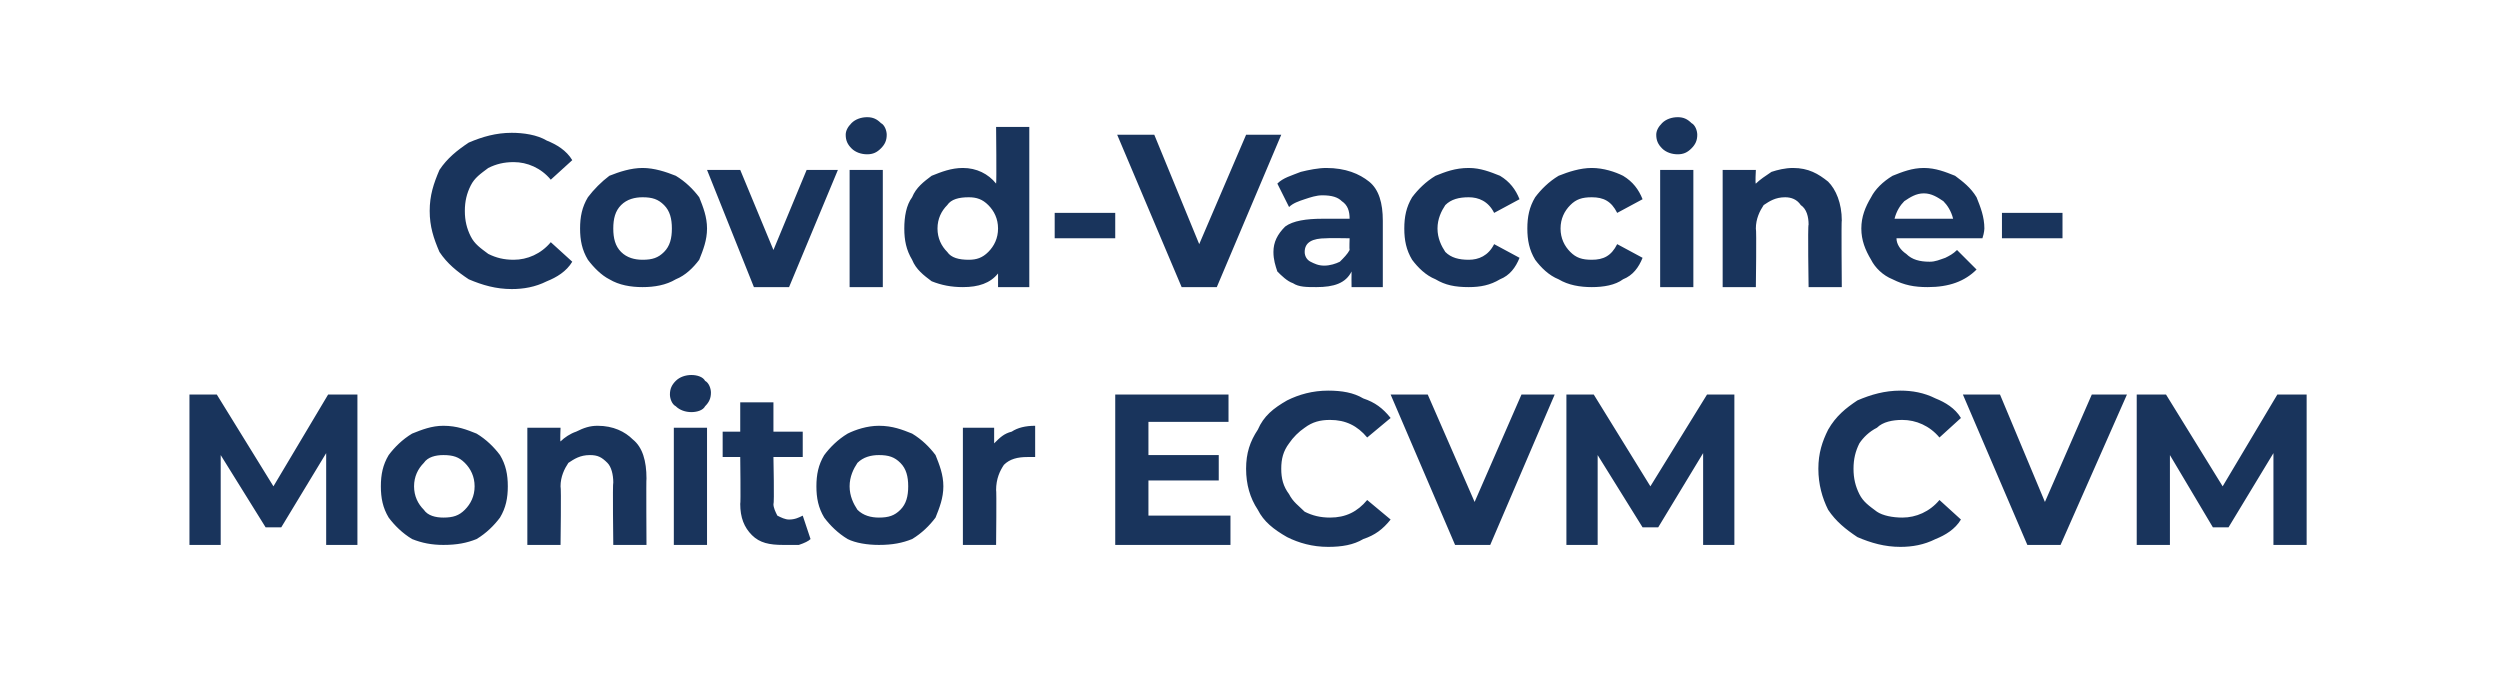
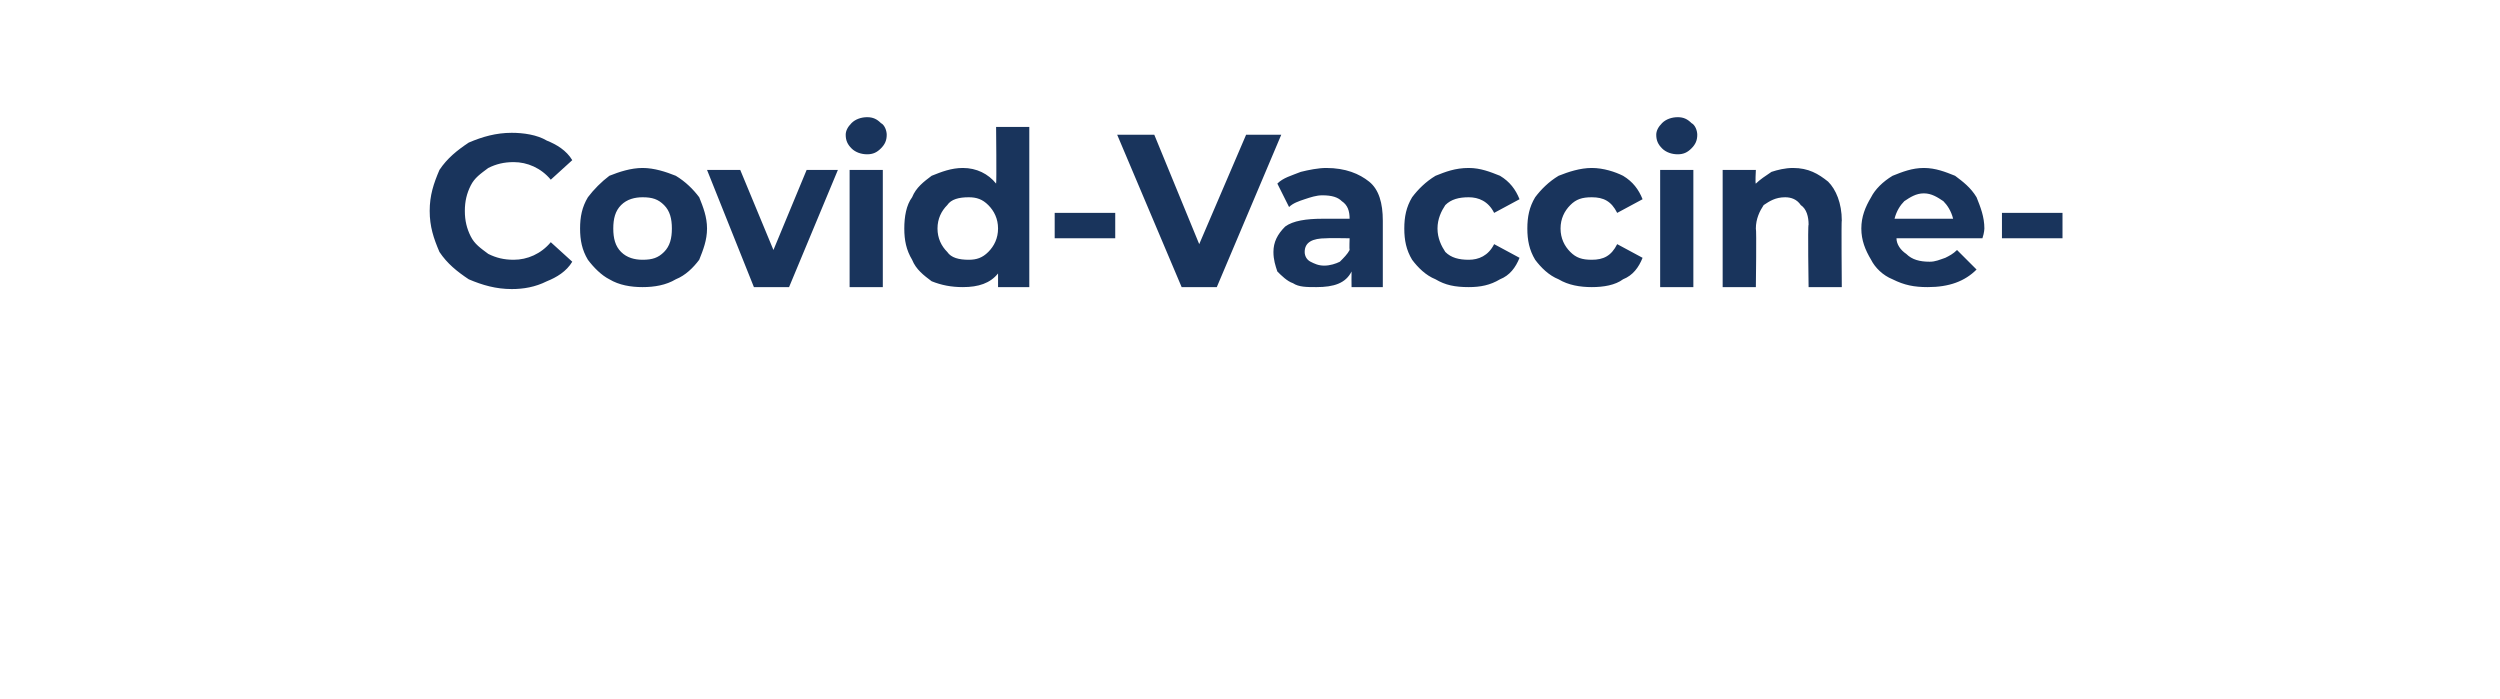
<svg xmlns="http://www.w3.org/2000/svg" version="1.1" width="128px" height="35.8px" viewBox="0 -4 128 35.8" style="top:-4px">
  <desc>Covid Vaccine Monitor ECVM CVM</desc>
  <defs />
  <g id="Polygon116819">
-     <path d="M 16.7 23.9 L 16.7 19.2 L 14.4 23 L 13.6 23 L 11.3 19.3 L 11.3 23.9 L 9.7 23.9 L 9.7 16.2 L 11.1 16.2 L 14 20.9 L 16.8 16.2 L 18.3 16.2 L 18.3 23.9 L 16.7 23.9 Z M 22.7 23.9 C 22.1 23.9 21.6 23.8 21.1 23.6 C 20.6 23.3 20.2 22.9 19.9 22.5 C 19.6 22 19.5 21.5 19.5 20.9 C 19.5 20.3 19.6 19.8 19.9 19.3 C 20.2 18.9 20.6 18.5 21.1 18.2 C 21.6 18 22.1 17.8 22.7 17.8 C 23.4 17.8 23.9 18 24.4 18.2 C 24.9 18.5 25.3 18.9 25.6 19.3 C 25.9 19.8 26 20.3 26 20.9 C 26 21.5 25.9 22 25.6 22.5 C 25.3 22.9 24.9 23.3 24.4 23.6 C 23.9 23.8 23.4 23.9 22.7 23.9 C 22.7 23.9 22.7 23.9 22.7 23.9 Z M 22.7 22.5 C 23.2 22.5 23.5 22.4 23.8 22.1 C 24.1 21.8 24.3 21.4 24.3 20.9 C 24.3 20.4 24.1 20 23.8 19.7 C 23.5 19.4 23.2 19.3 22.7 19.3 C 22.3 19.3 21.9 19.4 21.7 19.7 C 21.4 20 21.2 20.4 21.2 20.9 C 21.2 21.4 21.4 21.8 21.7 22.1 C 21.9 22.4 22.3 22.5 22.7 22.5 C 22.7 22.5 22.7 22.5 22.7 22.5 Z M 30.6 17.8 C 31.4 17.8 32 18.1 32.4 18.5 C 32.9 18.9 33.1 19.6 33.1 20.5 C 33.08 20.47 33.1 23.9 33.1 23.9 L 31.4 23.9 C 31.4 23.9 31.36 20.73 31.4 20.7 C 31.4 20.3 31.3 19.9 31.1 19.7 C 30.8 19.4 30.6 19.3 30.2 19.3 C 29.7 19.3 29.4 19.5 29.1 19.7 C 28.9 20 28.7 20.4 28.7 20.9 C 28.74 20.93 28.7 23.9 28.7 23.9 L 27 23.9 L 27 17.9 L 28.7 17.9 C 28.7 17.9 28.67 18.63 28.7 18.6 C 28.9 18.4 29.2 18.2 29.5 18.1 C 29.9 17.9 30.2 17.8 30.6 17.8 C 30.6 17.8 30.6 17.8 30.6 17.8 Z M 34.5 17.9 L 36.2 17.9 L 36.2 23.9 L 34.5 23.9 L 34.5 17.9 Z M 35.4 17.1 C 35.1 17.1 34.8 17 34.6 16.8 C 34.4 16.7 34.3 16.4 34.3 16.2 C 34.3 15.9 34.4 15.7 34.6 15.5 C 34.8 15.3 35.1 15.2 35.4 15.2 C 35.7 15.2 36 15.3 36.1 15.5 C 36.3 15.6 36.4 15.9 36.4 16.1 C 36.4 16.4 36.3 16.6 36.1 16.8 C 36 17 35.7 17.1 35.4 17.1 C 35.4 17.1 35.4 17.1 35.4 17.1 Z M 41.5 23.6 C 41.4 23.7 41.2 23.8 40.9 23.9 C 40.7 23.9 40.4 23.9 40.1 23.9 C 39.4 23.9 38.9 23.8 38.5 23.4 C 38.1 23 37.9 22.5 37.9 21.8 C 37.93 21.82 37.9 19.4 37.9 19.4 L 37 19.4 L 37 18.1 L 37.9 18.1 L 37.9 16.6 L 39.6 16.6 L 39.6 18.1 L 41.1 18.1 L 41.1 19.4 L 39.6 19.4 C 39.6 19.4 39.65 21.8 39.6 21.8 C 39.6 22 39.7 22.2 39.8 22.4 C 40 22.5 40.2 22.6 40.4 22.6 C 40.7 22.6 40.9 22.5 41.1 22.4 C 41.1 22.4 41.5 23.6 41.5 23.6 Z M 45 23.9 C 44.4 23.9 43.8 23.8 43.4 23.6 C 42.9 23.3 42.5 22.9 42.2 22.5 C 41.9 22 41.8 21.5 41.8 20.9 C 41.8 20.3 41.9 19.8 42.2 19.3 C 42.5 18.9 42.9 18.5 43.4 18.2 C 43.8 18 44.4 17.8 45 17.8 C 45.7 17.8 46.2 18 46.7 18.2 C 47.2 18.5 47.6 18.9 47.9 19.3 C 48.1 19.8 48.3 20.3 48.3 20.9 C 48.3 21.5 48.1 22 47.9 22.5 C 47.6 22.9 47.2 23.3 46.7 23.6 C 46.2 23.8 45.7 23.9 45 23.9 C 45 23.9 45 23.9 45 23.9 Z M 45 22.5 C 45.5 22.5 45.8 22.4 46.1 22.1 C 46.4 21.8 46.5 21.4 46.5 20.9 C 46.5 20.4 46.4 20 46.1 19.7 C 45.8 19.4 45.5 19.3 45 19.3 C 44.6 19.3 44.2 19.4 43.9 19.7 C 43.7 20 43.5 20.4 43.5 20.9 C 43.5 21.4 43.7 21.8 43.9 22.1 C 44.2 22.4 44.6 22.5 45 22.5 C 45 22.5 45 22.5 45 22.5 Z M 50.9 18.7 C 51.2 18.4 51.4 18.2 51.8 18.1 C 52.1 17.9 52.5 17.8 53 17.8 C 53 17.8 53 19.4 53 19.4 C 52.8 19.4 52.7 19.4 52.6 19.4 C 52.1 19.4 51.7 19.5 51.4 19.8 C 51.2 20.1 51 20.5 51 21.1 C 51.03 21.06 51 23.9 51 23.9 L 49.3 23.9 L 49.3 17.9 L 50.9 17.9 L 50.9 18.7 C 50.9 18.7 50.95 18.72 50.9 18.7 Z M 63 22.4 L 63 23.9 L 57.1 23.9 L 57.1 16.2 L 62.9 16.2 L 62.9 17.6 L 58.8 17.6 L 58.8 19.3 L 62.4 19.3 L 62.4 20.6 L 58.8 20.6 L 58.8 22.4 L 63 22.4 Z M 68 24 C 67.2 24 66.5 23.8 65.9 23.5 C 65.2 23.1 64.7 22.7 64.4 22.1 C 64 21.5 63.8 20.8 63.8 20 C 63.8 19.2 64 18.6 64.4 18 C 64.7 17.3 65.2 16.9 65.9 16.5 C 66.5 16.2 67.2 16 68 16 C 68.7 16 69.3 16.1 69.8 16.4 C 70.4 16.6 70.8 16.9 71.2 17.4 C 71.2 17.4 70 18.4 70 18.4 C 69.5 17.8 68.9 17.5 68.1 17.5 C 67.6 17.5 67.2 17.6 66.8 17.9 C 66.5 18.1 66.2 18.4 66 18.7 C 65.7 19.1 65.6 19.5 65.6 20 C 65.6 20.5 65.7 20.9 66 21.3 C 66.2 21.7 66.5 21.9 66.8 22.2 C 67.2 22.4 67.6 22.5 68.1 22.5 C 68.9 22.5 69.5 22.2 70 21.6 C 70 21.6 71.2 22.6 71.2 22.6 C 70.8 23.1 70.4 23.4 69.8 23.6 C 69.3 23.9 68.7 24 68 24 C 68 24 68 24 68 24 Z M 79.6 16.2 L 76.3 23.9 L 74.5 23.9 L 71.2 16.2 L 73.1 16.2 L 75.5 21.7 L 77.9 16.2 L 79.6 16.2 Z M 87.2 23.9 L 87.2 19.2 L 84.9 23 L 84.1 23 L 81.8 19.3 L 81.8 23.9 L 80.2 23.9 L 80.2 16.2 L 81.6 16.2 L 84.5 20.9 L 87.4 16.2 L 88.8 16.2 L 88.8 23.9 L 87.2 23.9 Z M 97.3 24 C 96.5 24 95.8 23.8 95.1 23.5 C 94.5 23.1 94 22.7 93.6 22.1 C 93.3 21.5 93.1 20.8 93.1 20 C 93.1 19.2 93.3 18.6 93.6 18 C 94 17.3 94.5 16.9 95.1 16.5 C 95.8 16.2 96.5 16 97.3 16 C 97.9 16 98.5 16.1 99.1 16.4 C 99.6 16.6 100.1 16.9 100.4 17.4 C 100.4 17.4 99.3 18.4 99.3 18.4 C 98.8 17.8 98.1 17.5 97.4 17.5 C 96.9 17.5 96.4 17.6 96.1 17.9 C 95.7 18.1 95.4 18.4 95.2 18.7 C 95 19.1 94.9 19.5 94.9 20 C 94.9 20.5 95 20.9 95.2 21.3 C 95.4 21.7 95.7 21.9 96.1 22.2 C 96.4 22.4 96.9 22.5 97.4 22.5 C 98.1 22.5 98.8 22.2 99.3 21.6 C 99.3 21.6 100.4 22.6 100.4 22.6 C 100.1 23.1 99.6 23.4 99.1 23.6 C 98.5 23.9 97.9 24 97.3 24 C 97.3 24 97.3 24 97.3 24 Z M 108.9 16.2 L 105.5 23.9 L 103.8 23.9 L 100.5 16.2 L 102.4 16.2 L 104.7 21.7 L 107.1 16.2 L 108.9 16.2 Z M 116.4 23.9 L 116.4 19.2 L 114.1 23 L 113.3 23 L 111.1 19.3 L 111.1 23.9 L 109.4 23.9 L 109.4 16.2 L 110.9 16.2 L 113.8 20.9 L 116.6 16.2 L 118.1 16.2 L 118.1 23.9 L 116.4 23.9 Z " stroke="none" fill="#19345c" />
-   </g>
+     </g>
  <g id="Polygon116818">
    <path d="M 26.2 10.8 C 25.4 10.8 24.7 10.6 24 10.3 C 23.4 9.9 22.9 9.5 22.5 8.9 C 22.2 8.2 22 7.6 22 6.8 C 22 6 22.2 5.4 22.5 4.7 C 22.9 4.1 23.4 3.7 24 3.3 C 24.7 3 25.4 2.8 26.2 2.8 C 26.8 2.8 27.5 2.9 28 3.2 C 28.5 3.4 29 3.7 29.3 4.2 C 29.3 4.2 28.2 5.2 28.2 5.2 C 27.7 4.6 27 4.3 26.3 4.3 C 25.8 4.3 25.4 4.4 25 4.6 C 24.6 4.9 24.3 5.1 24.1 5.5 C 23.9 5.9 23.8 6.3 23.8 6.8 C 23.8 7.3 23.9 7.7 24.1 8.1 C 24.3 8.5 24.6 8.7 25 9 C 25.4 9.2 25.8 9.3 26.3 9.3 C 27 9.3 27.7 9 28.2 8.4 C 28.2 8.4 29.3 9.4 29.3 9.4 C 29 9.9 28.5 10.2 28 10.4 C 27.4 10.7 26.8 10.8 26.2 10.8 C 26.2 10.8 26.2 10.8 26.2 10.8 Z M 32.9 10.7 C 32.3 10.7 31.7 10.6 31.2 10.3 C 30.8 10.1 30.4 9.7 30.1 9.3 C 29.8 8.8 29.7 8.3 29.7 7.7 C 29.7 7.1 29.8 6.6 30.1 6.1 C 30.4 5.7 30.8 5.3 31.2 5 C 31.7 4.8 32.3 4.6 32.9 4.6 C 33.5 4.6 34.1 4.8 34.6 5 C 35.1 5.3 35.5 5.7 35.8 6.1 C 36 6.6 36.2 7.1 36.2 7.7 C 36.2 8.3 36 8.8 35.8 9.3 C 35.5 9.7 35.1 10.1 34.6 10.3 C 34.1 10.6 33.5 10.7 32.9 10.7 C 32.9 10.7 32.9 10.7 32.9 10.7 Z M 32.9 9.3 C 33.4 9.3 33.7 9.2 34 8.9 C 34.3 8.6 34.4 8.2 34.4 7.7 C 34.4 7.2 34.3 6.8 34 6.5 C 33.7 6.2 33.4 6.1 32.9 6.1 C 32.5 6.1 32.1 6.2 31.8 6.5 C 31.5 6.8 31.4 7.2 31.4 7.7 C 31.4 8.2 31.5 8.6 31.8 8.9 C 32.1 9.2 32.5 9.3 32.9 9.3 C 32.9 9.3 32.9 9.3 32.9 9.3 Z M 42.9 4.7 L 40.4 10.7 L 38.6 10.7 L 36.2 4.7 L 37.9 4.7 L 39.6 8.8 L 41.3 4.7 L 42.9 4.7 Z M 43.5 4.7 L 45.2 4.7 L 45.2 10.7 L 43.5 10.7 L 43.5 4.7 Z M 44.4 3.9 C 44.1 3.9 43.8 3.8 43.6 3.6 C 43.4 3.4 43.3 3.2 43.3 2.9 C 43.3 2.7 43.4 2.5 43.6 2.3 C 43.8 2.1 44.1 2 44.4 2 C 44.7 2 44.9 2.1 45.1 2.3 C 45.3 2.4 45.4 2.7 45.4 2.9 C 45.4 3.2 45.3 3.4 45.1 3.6 C 44.9 3.8 44.7 3.9 44.4 3.9 C 44.4 3.9 44.4 3.9 44.4 3.9 Z M 52.7 2.5 L 52.7 10.7 L 51.1 10.7 C 51.1 10.7 51.1 9.97 51.1 10 C 50.7 10.5 50.1 10.7 49.3 10.7 C 48.7 10.7 48.2 10.6 47.7 10.4 C 47.3 10.1 46.9 9.8 46.7 9.3 C 46.4 8.8 46.3 8.3 46.3 7.7 C 46.3 7.1 46.4 6.5 46.7 6.1 C 46.9 5.6 47.3 5.3 47.7 5 C 48.2 4.8 48.7 4.6 49.3 4.6 C 50 4.6 50.6 4.9 51 5.4 C 51.03 5.36 51 2.5 51 2.5 L 52.7 2.5 Z M 49.6 9.3 C 50 9.3 50.3 9.2 50.6 8.9 C 50.9 8.6 51.1 8.2 51.1 7.7 C 51.1 7.2 50.9 6.8 50.6 6.5 C 50.3 6.2 50 6.1 49.6 6.1 C 49.1 6.1 48.7 6.2 48.5 6.5 C 48.2 6.8 48 7.2 48 7.7 C 48 8.2 48.2 8.6 48.5 8.9 C 48.7 9.2 49.1 9.3 49.6 9.3 C 49.6 9.3 49.6 9.3 49.6 9.3 Z M 54 6.9 L 57.1 6.9 L 57.1 8.2 L 54 8.2 L 54 6.9 Z M 65.6 2.9 L 62.3 10.7 L 60.5 10.7 L 57.2 2.9 L 59.1 2.9 L 61.4 8.5 L 63.8 2.9 L 65.6 2.9 Z M 67.9 4.6 C 68.9 4.6 69.6 4.9 70.1 5.3 C 70.6 5.7 70.8 6.4 70.8 7.3 C 70.8 7.27 70.8 10.7 70.8 10.7 L 69.2 10.7 C 69.2 10.7 69.19 9.91 69.2 9.9 C 68.9 10.5 68.3 10.7 67.4 10.7 C 66.9 10.7 66.5 10.7 66.2 10.5 C 65.9 10.4 65.6 10.1 65.4 9.9 C 65.3 9.6 65.2 9.3 65.2 8.9 C 65.2 8.4 65.4 8 65.8 7.6 C 66.2 7.3 66.9 7.2 67.7 7.2 C 67.7 7.2 69.1 7.2 69.1 7.2 C 69.1 6.8 69 6.5 68.7 6.3 C 68.5 6.1 68.2 6 67.7 6 C 67.4 6 67.1 6.1 66.8 6.2 C 66.5 6.3 66.2 6.4 66 6.6 C 66 6.6 65.4 5.4 65.4 5.4 C 65.7 5.1 66.1 5 66.6 4.8 C 67 4.7 67.5 4.6 67.9 4.6 C 67.9 4.6 67.9 4.6 67.9 4.6 Z M 67.8 9.6 C 68.1 9.6 68.4 9.5 68.6 9.4 C 68.8 9.2 69 9 69.1 8.8 C 69.08 8.78 69.1 8.2 69.1 8.2 C 69.1 8.2 67.91 8.18 67.9 8.2 C 67.2 8.2 66.8 8.4 66.8 8.9 C 66.8 9.1 66.9 9.3 67.1 9.4 C 67.3 9.5 67.5 9.6 67.8 9.6 C 67.8 9.6 67.8 9.6 67.8 9.6 Z M 75.2 10.7 C 74.5 10.7 74 10.6 73.5 10.3 C 73 10.1 72.6 9.7 72.3 9.3 C 72 8.8 71.9 8.3 71.9 7.7 C 71.9 7.1 72 6.6 72.3 6.1 C 72.6 5.7 73 5.3 73.5 5 C 74 4.8 74.5 4.6 75.2 4.6 C 75.8 4.6 76.3 4.8 76.8 5 C 77.3 5.3 77.6 5.7 77.8 6.2 C 77.8 6.2 76.5 6.9 76.5 6.9 C 76.2 6.3 75.7 6.1 75.2 6.1 C 74.7 6.1 74.3 6.2 74 6.5 C 73.8 6.8 73.6 7.2 73.6 7.7 C 73.6 8.2 73.8 8.6 74 8.9 C 74.3 9.2 74.7 9.3 75.2 9.3 C 75.7 9.3 76.2 9.1 76.5 8.5 C 76.5 8.5 77.8 9.2 77.8 9.2 C 77.6 9.7 77.3 10.1 76.8 10.3 C 76.3 10.6 75.8 10.7 75.2 10.7 C 75.2 10.7 75.2 10.7 75.2 10.7 Z M 81.5 10.7 C 80.9 10.7 80.3 10.6 79.8 10.3 C 79.3 10.1 78.9 9.7 78.6 9.3 C 78.3 8.8 78.2 8.3 78.2 7.7 C 78.2 7.1 78.3 6.6 78.6 6.1 C 78.9 5.7 79.3 5.3 79.8 5 C 80.3 4.8 80.9 4.6 81.5 4.6 C 82.1 4.6 82.7 4.8 83.1 5 C 83.6 5.3 83.9 5.7 84.1 6.2 C 84.1 6.2 82.8 6.9 82.8 6.9 C 82.5 6.3 82.1 6.1 81.5 6.1 C 81 6.1 80.7 6.2 80.4 6.5 C 80.1 6.8 79.9 7.2 79.9 7.7 C 79.9 8.2 80.1 8.6 80.4 8.9 C 80.7 9.2 81 9.3 81.5 9.3 C 82.1 9.3 82.5 9.1 82.8 8.5 C 82.8 8.5 84.1 9.2 84.1 9.2 C 83.9 9.7 83.6 10.1 83.1 10.3 C 82.7 10.6 82.1 10.7 81.5 10.7 C 81.5 10.7 81.5 10.7 81.5 10.7 Z M 85 4.7 L 86.7 4.7 L 86.7 10.7 L 85 10.7 L 85 4.7 Z M 85.9 3.9 C 85.6 3.9 85.3 3.8 85.1 3.6 C 84.9 3.4 84.8 3.2 84.8 2.9 C 84.8 2.7 84.9 2.5 85.1 2.3 C 85.3 2.1 85.6 2 85.9 2 C 86.2 2 86.4 2.1 86.6 2.3 C 86.8 2.4 86.9 2.7 86.9 2.9 C 86.9 3.2 86.8 3.4 86.6 3.6 C 86.4 3.8 86.2 3.9 85.9 3.9 C 85.9 3.9 85.9 3.9 85.9 3.9 Z M 91.8 4.6 C 92.6 4.6 93.1 4.9 93.6 5.3 C 94 5.7 94.3 6.4 94.3 7.3 C 94.27 7.26 94.3 10.7 94.3 10.7 L 92.6 10.7 C 92.6 10.7 92.55 7.53 92.6 7.5 C 92.6 7.1 92.5 6.7 92.2 6.5 C 92 6.2 91.7 6.1 91.4 6.1 C 90.9 6.1 90.6 6.3 90.3 6.5 C 90.1 6.8 89.9 7.2 89.9 7.7 C 89.94 7.72 89.9 10.7 89.9 10.7 L 88.2 10.7 L 88.2 4.7 L 89.9 4.7 C 89.9 4.7 89.86 5.42 89.9 5.4 C 90.1 5.2 90.4 5 90.7 4.8 C 91 4.7 91.4 4.6 91.8 4.6 C 91.8 4.6 91.8 4.6 91.8 4.6 Z M 101.6 7.7 C 101.6 7.7 101.6 7.9 101.5 8.2 C 101.5 8.2 97.1 8.2 97.1 8.2 C 97.1 8.5 97.3 8.8 97.6 9 C 97.9 9.3 98.3 9.4 98.8 9.4 C 99.1 9.4 99.3 9.3 99.6 9.2 C 99.8 9.1 100 9 100.2 8.8 C 100.2 8.8 101.2 9.8 101.2 9.8 C 100.6 10.4 99.8 10.7 98.7 10.7 C 98 10.7 97.5 10.6 96.9 10.3 C 96.4 10.1 96 9.7 95.8 9.3 C 95.5 8.8 95.3 8.3 95.3 7.7 C 95.3 7.1 95.5 6.6 95.8 6.1 C 96 5.7 96.4 5.3 96.9 5 C 97.4 4.8 97.9 4.6 98.5 4.6 C 99.1 4.6 99.6 4.8 100.1 5 C 100.5 5.3 100.9 5.6 101.2 6.1 C 101.4 6.6 101.6 7.1 101.6 7.7 C 101.6 7.7 101.6 7.7 101.6 7.7 Z M 98.5 5.9 C 98.1 5.9 97.8 6.1 97.5 6.3 C 97.3 6.5 97.1 6.8 97 7.2 C 97 7.2 100 7.2 100 7.2 C 99.9 6.8 99.7 6.5 99.5 6.3 C 99.2 6.1 98.9 5.9 98.5 5.9 C 98.5 5.9 98.5 5.9 98.5 5.9 Z M 102.5 6.9 L 105.6 6.9 L 105.6 8.2 L 102.5 8.2 L 102.5 6.9 Z " stroke="none" fill="#19345c" />
  </g>
</svg>